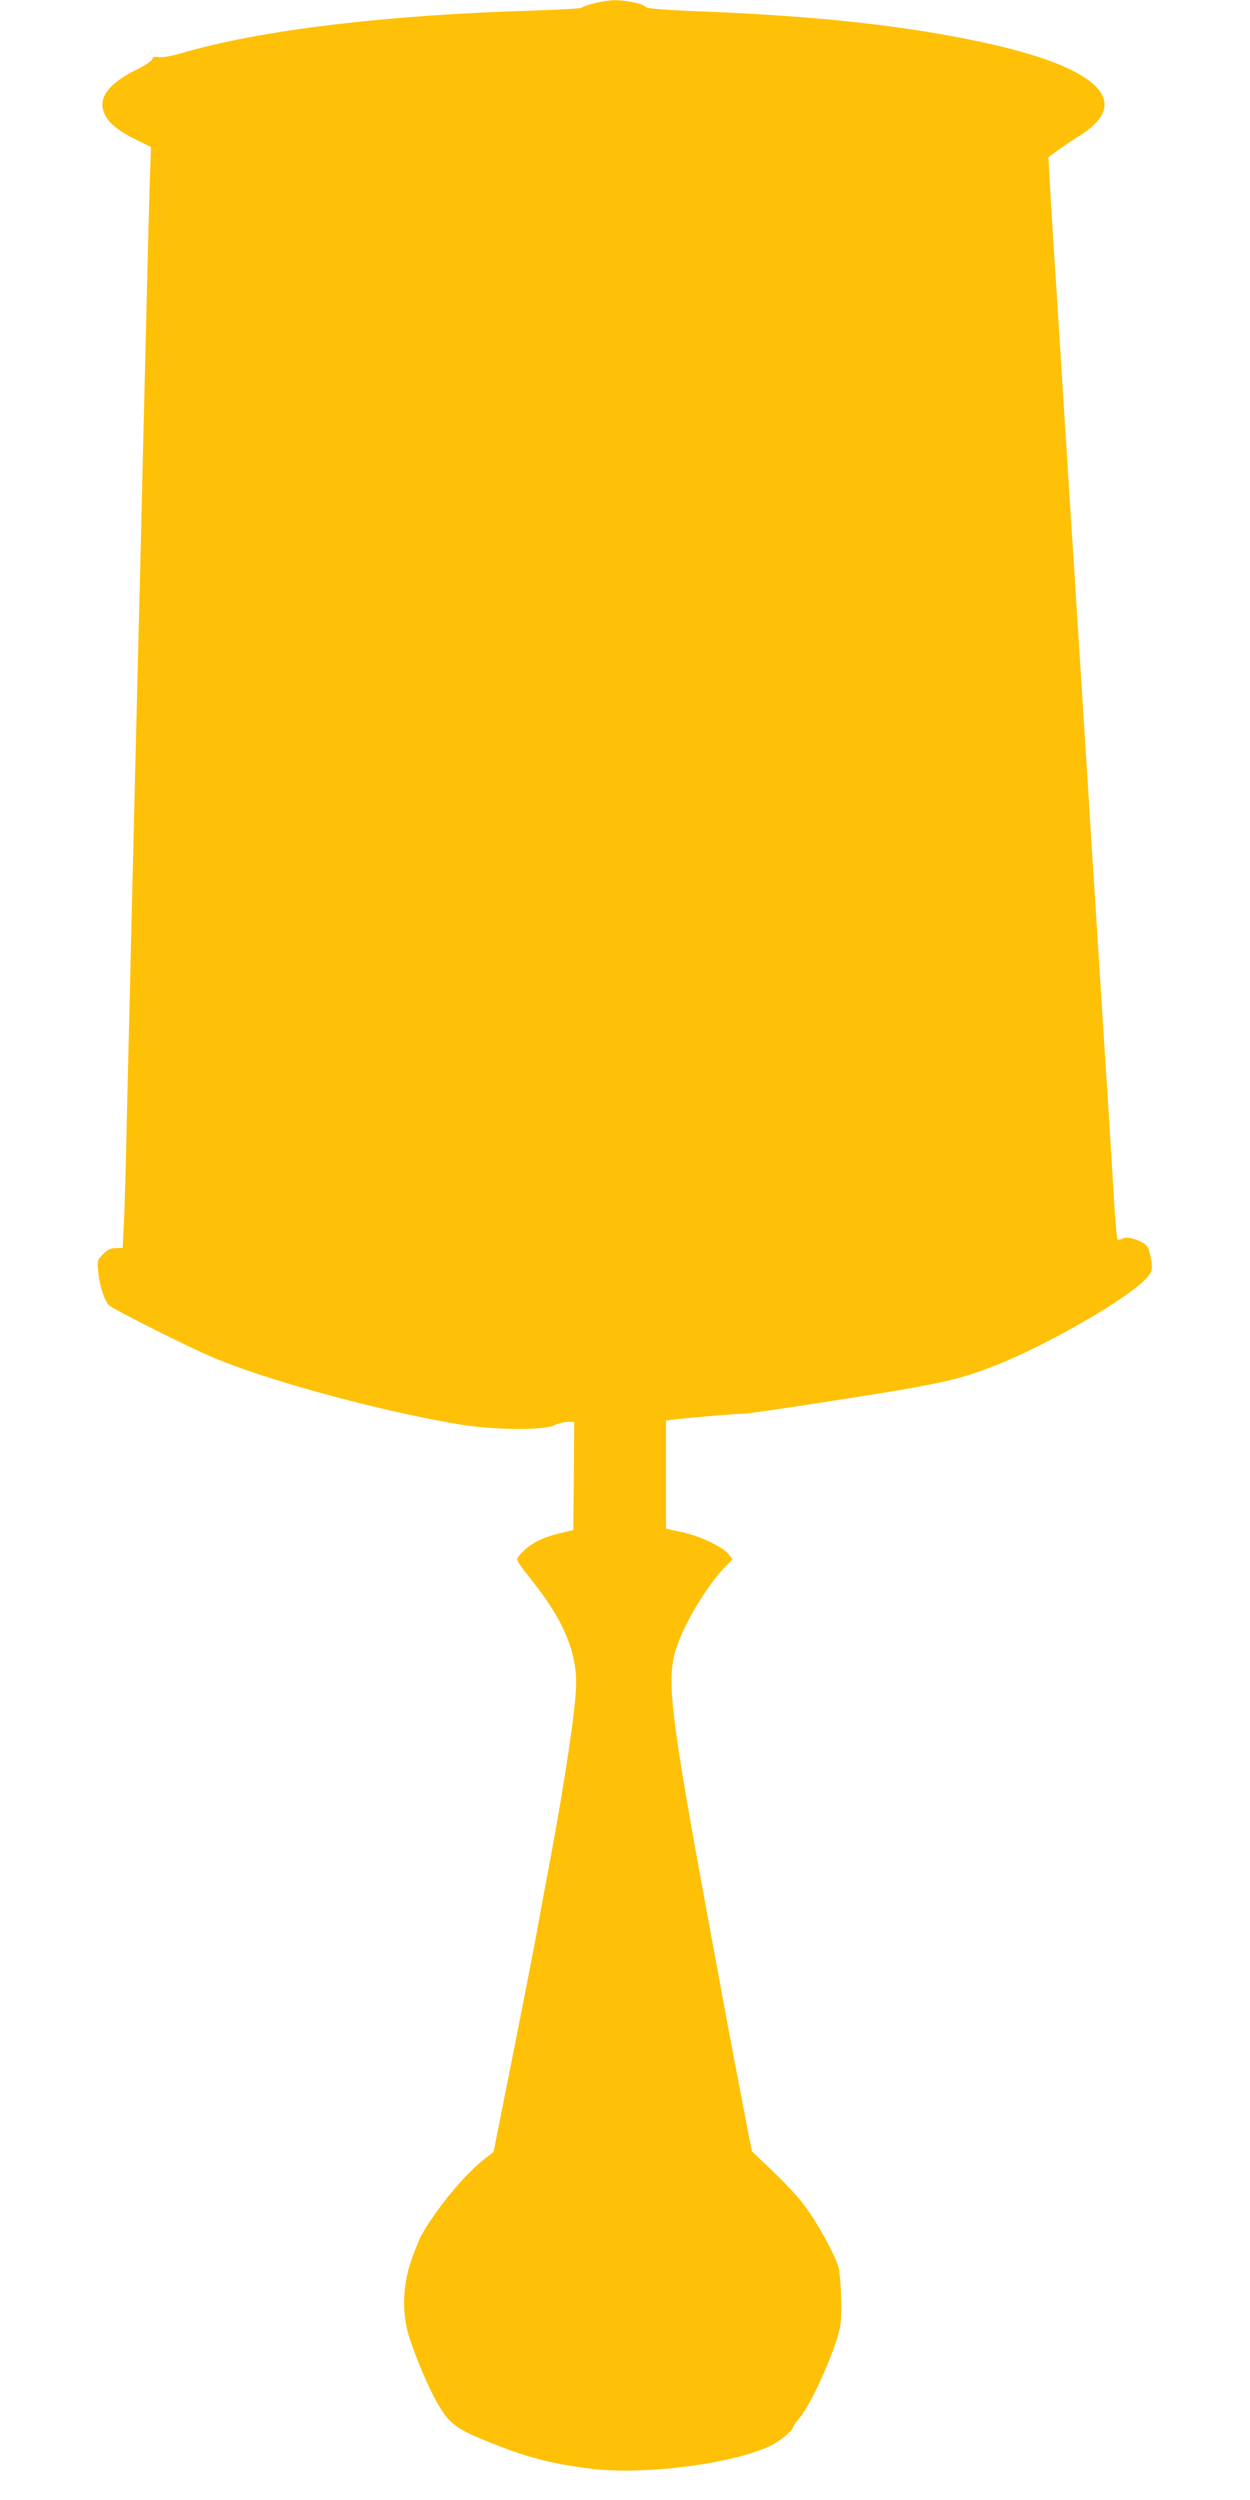
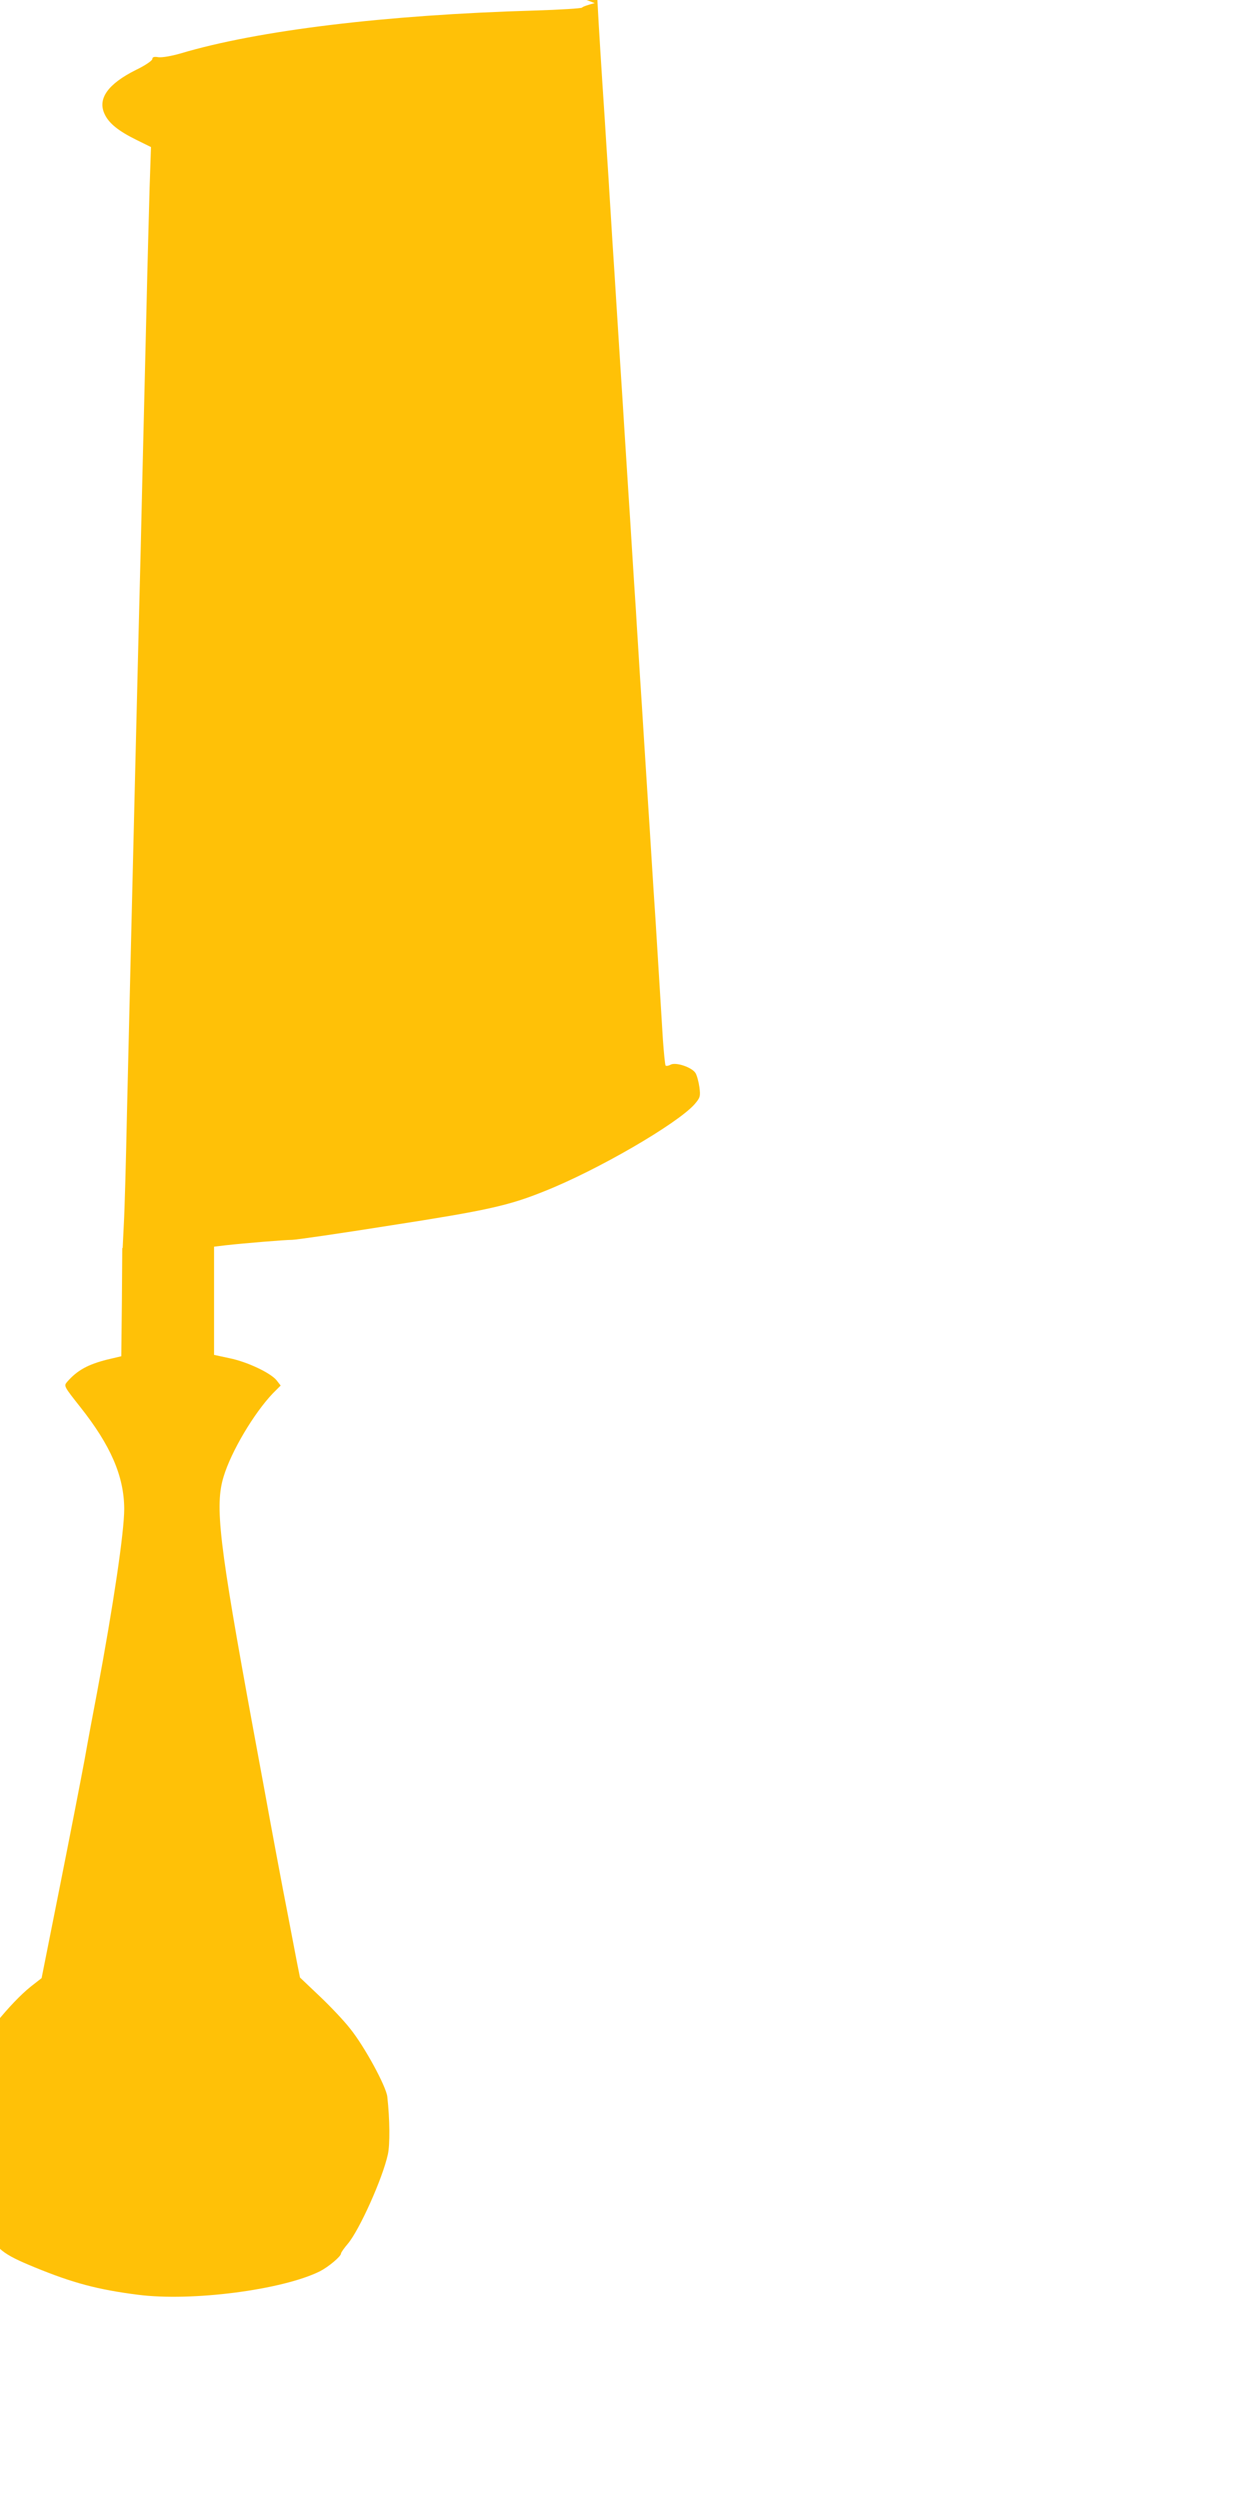
<svg xmlns="http://www.w3.org/2000/svg" version="1.0" width="640pt" height="1280pt" viewBox="0 0 640 1280" preserveAspectRatio="xMidYMid meet">
  <g transform="translate(0,1280) scale(0.1,-0.1)" fill="#ffc107" stroke="none">
-     <path d="M3045 12784 c-32 -8 -62 -18 -65 -23 -3 -4 -113 -11 -245 -15 -759 -22 -1414 -101 -1812 -220 -45 -13 -92 -21 -111 -19 -23 4 -32 1 -32 -9 0 -8 -36 -33 -84 -56 -144 -72 -198 -148 -160 -227 22 -47 71 -86 162 -131 l75 -37 -7 -206 c-3 -113 -11 -392 -16 -618 -6 -227 -14 -597 -20 -823 -5 -225 -14 -596 -20 -822 -11 -447 -25 -1013 -40 -1638 -5 -217 -14 -595 -20 -840 -5 -245 -12 -500 -16 -567 l-6 -123 -35 0 c-25 0 -43 -8 -65 -31 -29 -29 -31 -33 -25 -92 7 -70 30 -142 54 -169 17 -19 403 -213 533 -268 276 -117 840 -271 1250 -341 177 -31 446 -34 499 -6 19 9 49 17 68 17 l33 0 -2 -277 -3 -277 -72 -17 c-99 -25 -154 -55 -206 -115 -17 -20 -15 -23 68 -128 156 -197 224 -354 225 -521 0 -119 -55 -490 -139 -940 -17 -88 -46 -243 -64 -345 -19 -102 -76 -395 -127 -651 l-93 -467 -55 -43 c-105 -84 -257 -272 -321 -397 -12 -24 -35 -84 -51 -133 -37 -114 -41 -244 -11 -354 25 -90 97 -263 143 -346 65 -116 95 -140 258 -207 197 -81 325 -115 529 -141 277 -36 742 25 933 120 43 22 108 76 108 91 0 5 16 28 35 50 59 70 178 334 205 458 11 50 10 179 -3 295 -6 53 -116 256 -190 348 -31 40 -102 115 -157 167 l-100 95 -15 75 c-8 41 -28 147 -45 235 -28 141 -95 501 -120 640 -5 28 -32 174 -60 325 -175 953 -197 1140 -151 1290 39 129 155 324 252 426 l40 40 -21 27 c-30 37 -148 94 -241 113 l-79 17 0 277 0 277 58 7 c99 11 306 28 342 28 19 0 247 33 505 74 490 76 603 101 784 174 273 108 682 346 771 446 29 34 31 40 25 88 -4 28 -13 61 -20 72 -19 30 -101 57 -127 43 -11 -6 -22 -8 -26 -5 -3 4 -9 64 -14 134 -10 168 -26 420 -38 617 -6 88 -15 228 -20 310 -5 83 -14 224 -20 315 -6 91 -15 233 -20 315 -5 83 -14 223 -20 313 -5 89 -15 235 -20 325 -6 89 -15 230 -20 312 -5 83 -14 224 -20 315 -6 91 -15 233 -20 315 -5 83 -14 224 -20 315 -6 91 -15 233 -20 315 -5 83 -14 223 -20 313 -5 89 -15 235 -20 325 -6 89 -15 230 -20 312 -17 254 -30 465 -36 580 l-6 110 47 35 c27 19 79 54 117 78 273 173 86 350 -503 476 -398 85 -835 133 -1424 157 -210 8 -293 15 -300 24 -12 16 -102 35 -158 34 -23 0 -69 -7 -102 -15z" />
+     <path d="M3045 12784 c-32 -8 -62 -18 -65 -23 -3 -4 -113 -11 -245 -15 -759 -22 -1414 -101 -1812 -220 -45 -13 -92 -21 -111 -19 -23 4 -32 1 -32 -9 0 -8 -36 -33 -84 -56 -144 -72 -198 -148 -160 -227 22 -47 71 -86 162 -131 l75 -37 -7 -206 c-3 -113 -11 -392 -16 -618 -6 -227 -14 -597 -20 -823 -5 -225 -14 -596 -20 -822 -11 -447 -25 -1013 -40 -1638 -5 -217 -14 -595 -20 -840 -5 -245 -12 -500 -16 -567 l-6 -123 -35 0 l33 0 -2 -277 -3 -277 -72 -17 c-99 -25 -154 -55 -206 -115 -17 -20 -15 -23 68 -128 156 -197 224 -354 225 -521 0 -119 -55 -490 -139 -940 -17 -88 -46 -243 -64 -345 -19 -102 -76 -395 -127 -651 l-93 -467 -55 -43 c-105 -84 -257 -272 -321 -397 -12 -24 -35 -84 -51 -133 -37 -114 -41 -244 -11 -354 25 -90 97 -263 143 -346 65 -116 95 -140 258 -207 197 -81 325 -115 529 -141 277 -36 742 25 933 120 43 22 108 76 108 91 0 5 16 28 35 50 59 70 178 334 205 458 11 50 10 179 -3 295 -6 53 -116 256 -190 348 -31 40 -102 115 -157 167 l-100 95 -15 75 c-8 41 -28 147 -45 235 -28 141 -95 501 -120 640 -5 28 -32 174 -60 325 -175 953 -197 1140 -151 1290 39 129 155 324 252 426 l40 40 -21 27 c-30 37 -148 94 -241 113 l-79 17 0 277 0 277 58 7 c99 11 306 28 342 28 19 0 247 33 505 74 490 76 603 101 784 174 273 108 682 346 771 446 29 34 31 40 25 88 -4 28 -13 61 -20 72 -19 30 -101 57 -127 43 -11 -6 -22 -8 -26 -5 -3 4 -9 64 -14 134 -10 168 -26 420 -38 617 -6 88 -15 228 -20 310 -5 83 -14 224 -20 315 -6 91 -15 233 -20 315 -5 83 -14 223 -20 313 -5 89 -15 235 -20 325 -6 89 -15 230 -20 312 -5 83 -14 224 -20 315 -6 91 -15 233 -20 315 -5 83 -14 224 -20 315 -6 91 -15 233 -20 315 -5 83 -14 223 -20 313 -5 89 -15 235 -20 325 -6 89 -15 230 -20 312 -17 254 -30 465 -36 580 l-6 110 47 35 c27 19 79 54 117 78 273 173 86 350 -503 476 -398 85 -835 133 -1424 157 -210 8 -293 15 -300 24 -12 16 -102 35 -158 34 -23 0 -69 -7 -102 -15z" />
  </g>
</svg>